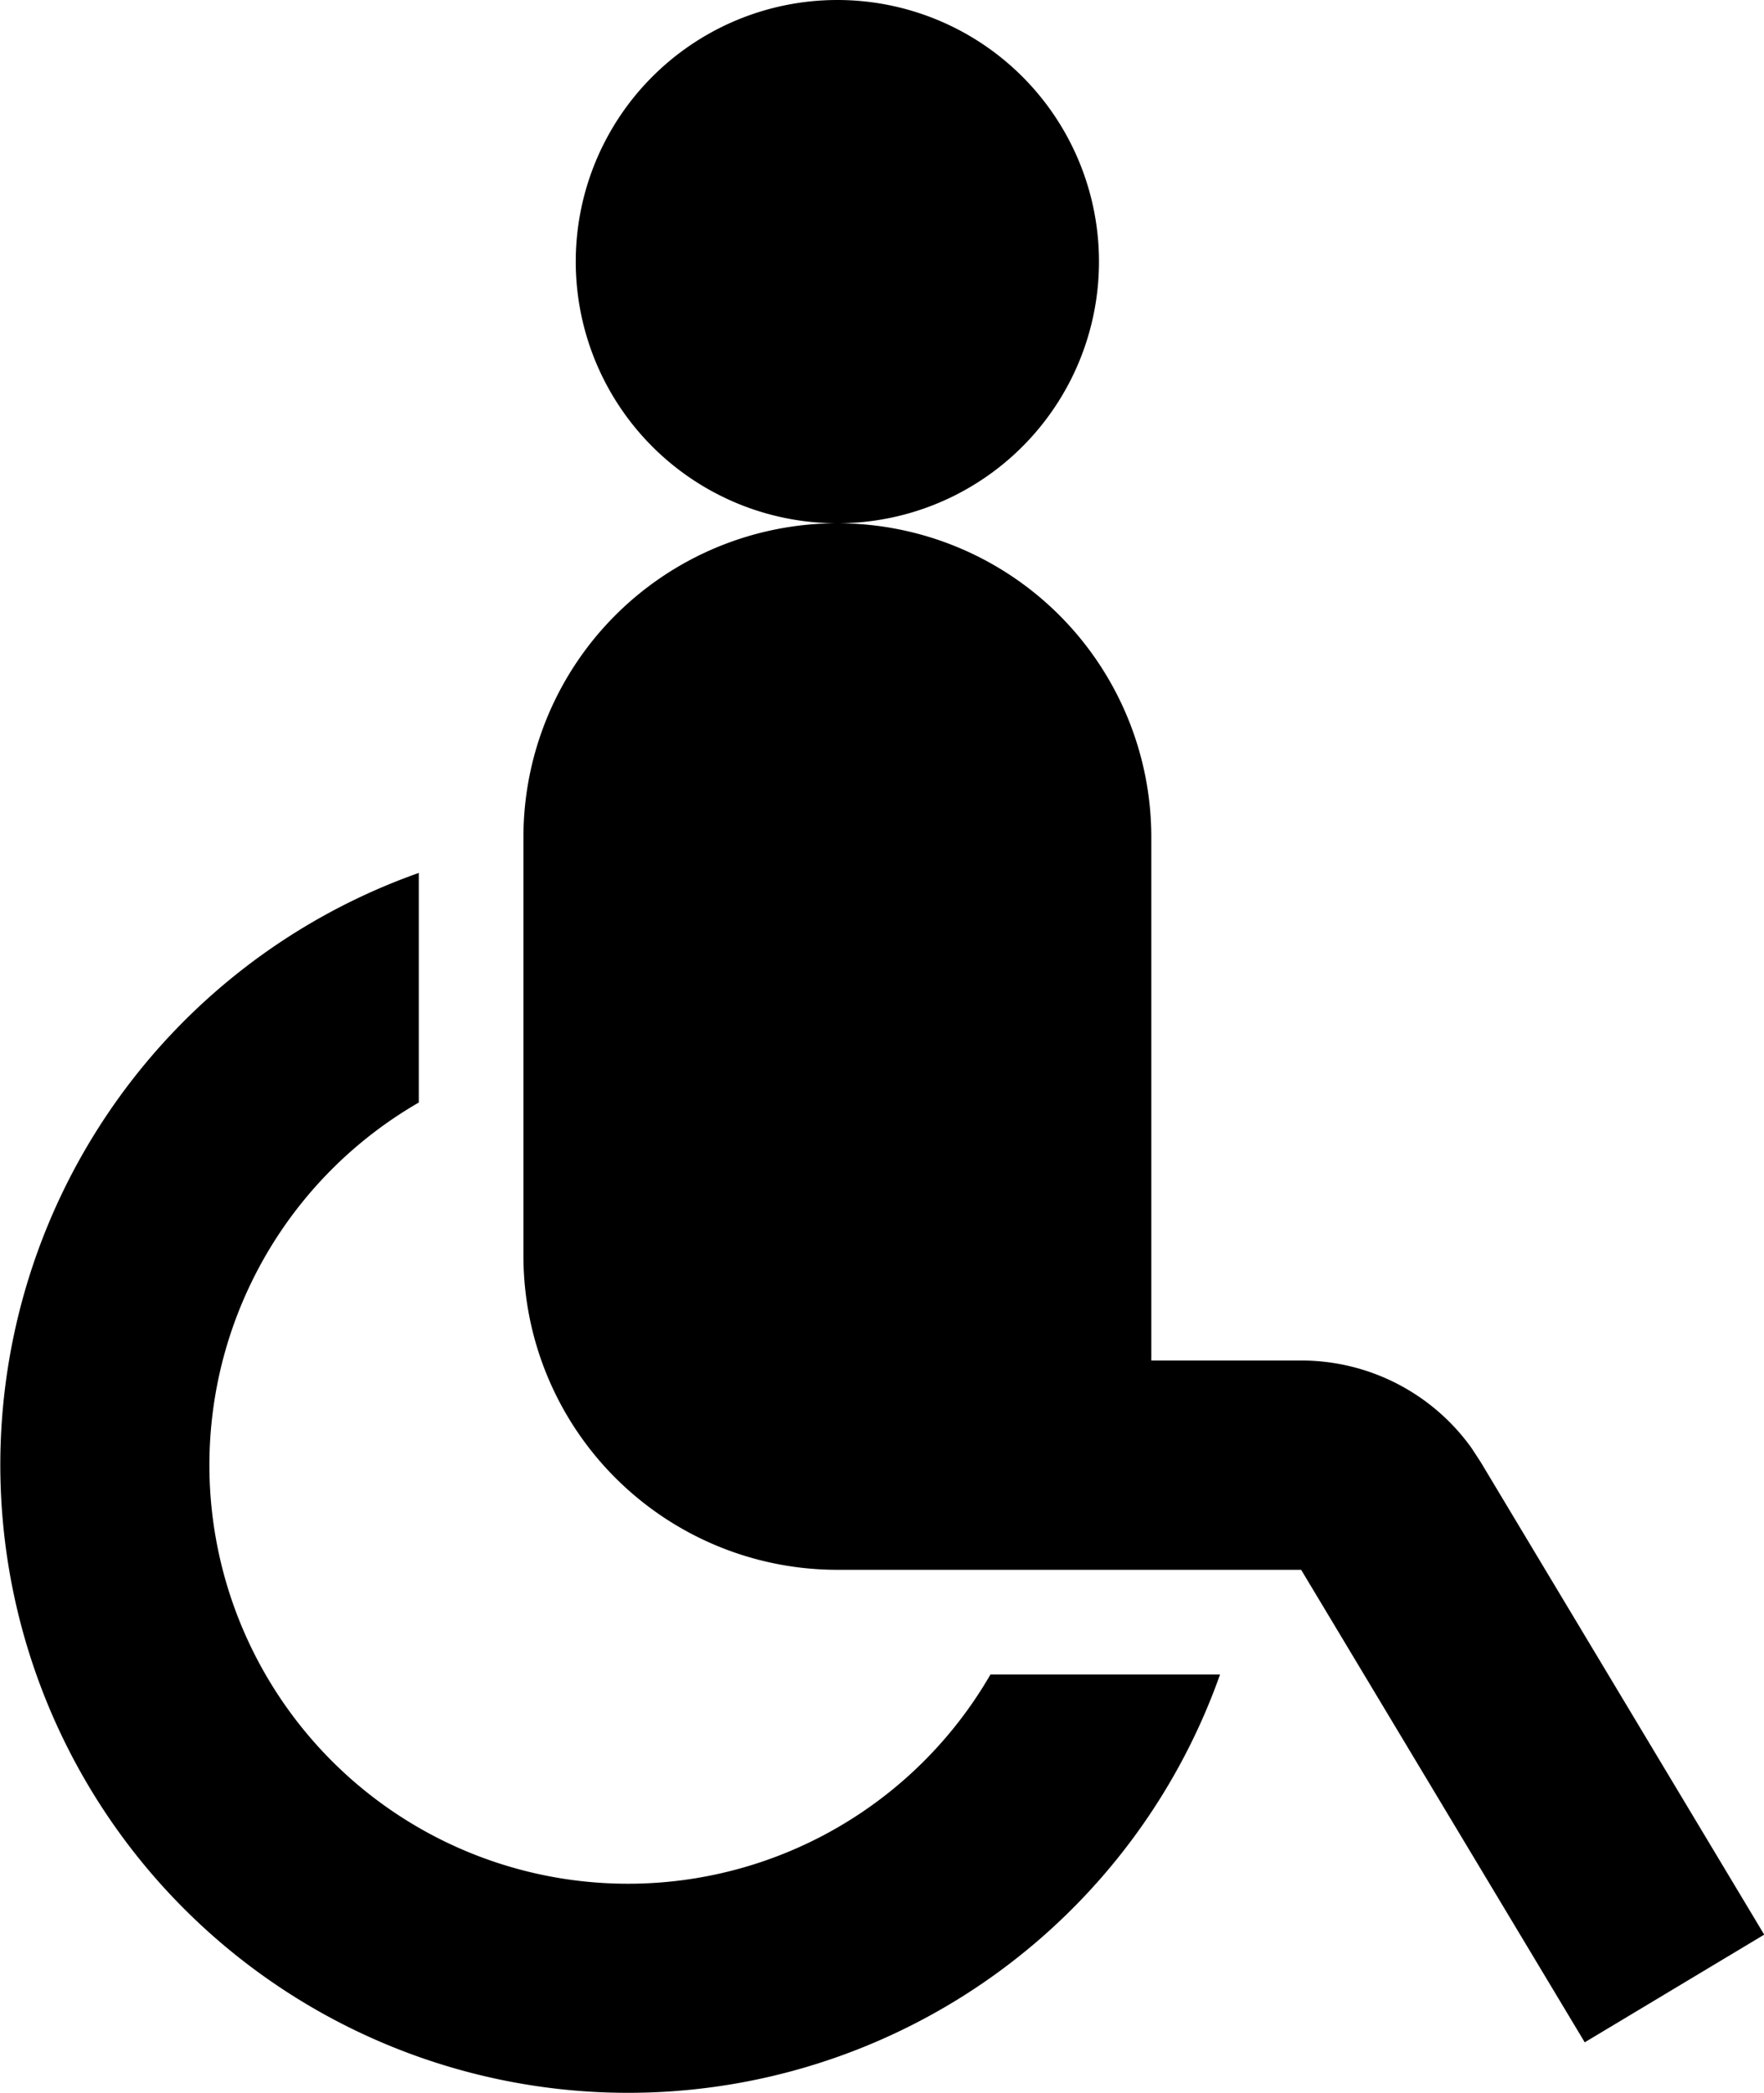
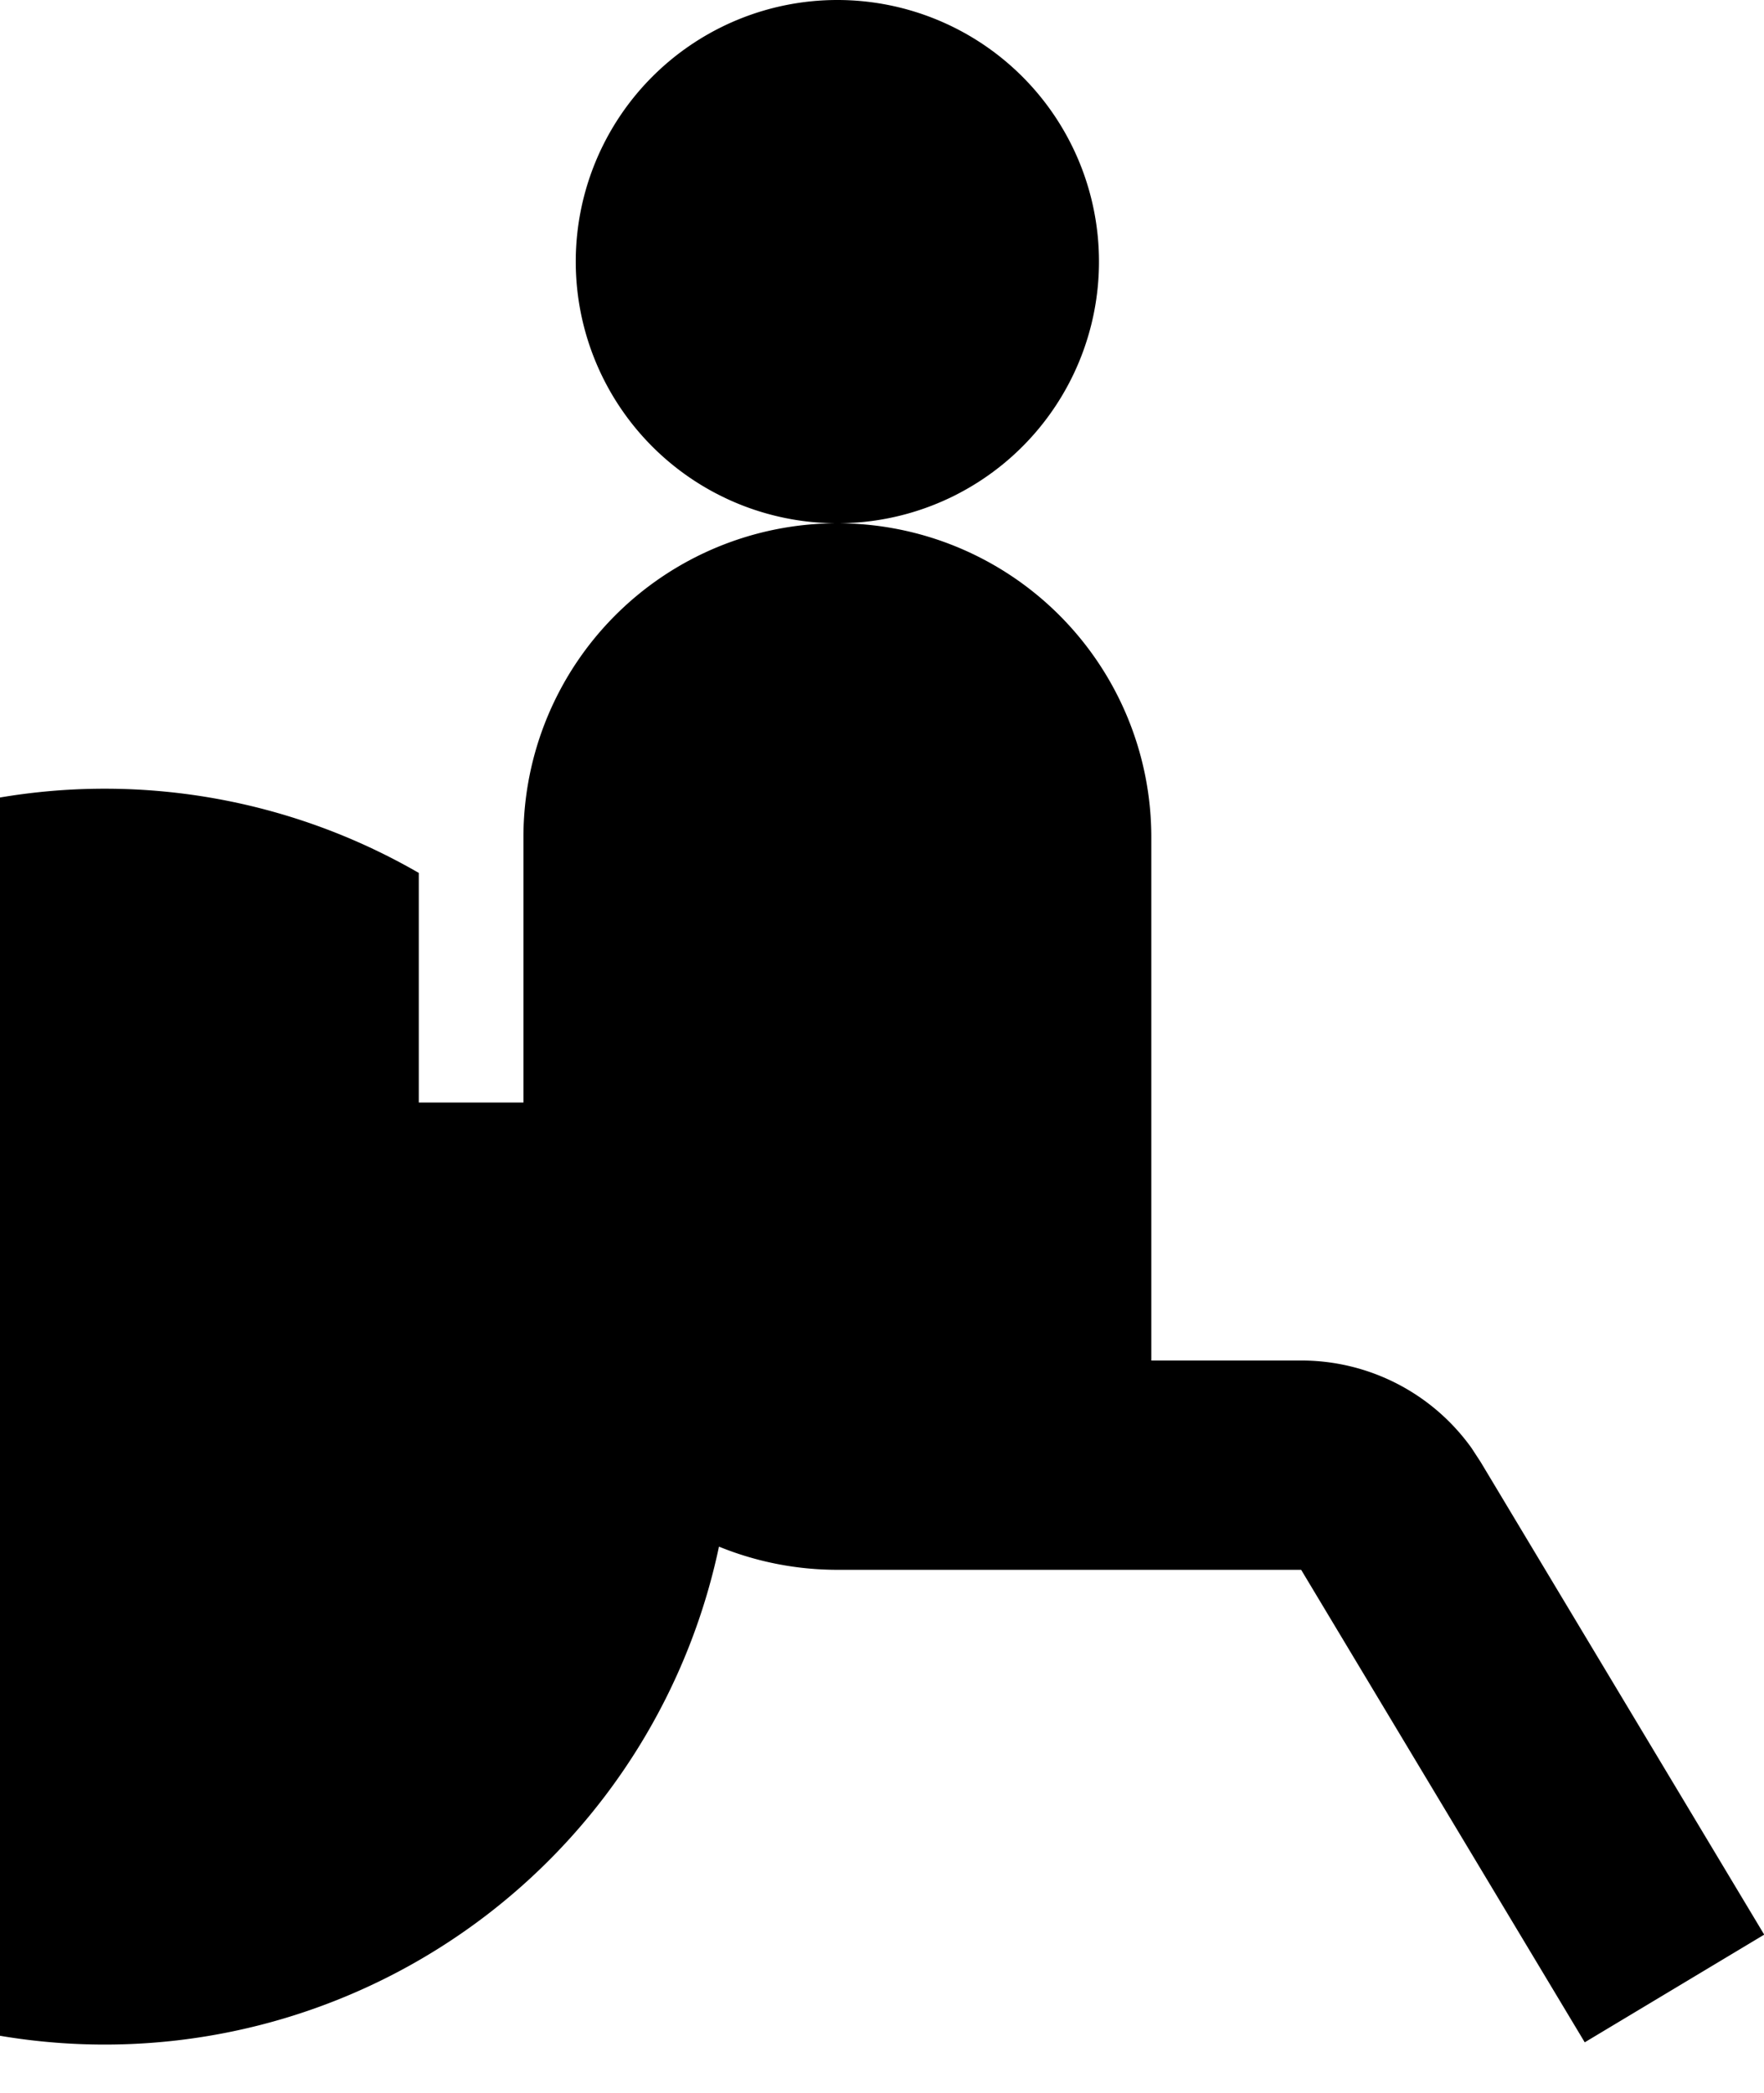
<svg xmlns="http://www.w3.org/2000/svg" width="16.857" height="20" viewBox="0 0 16.857 20">
-   <path id="wheelchair-fill" d="M8,10.341v2.194A4,4,0,1,0,13.463,18h2.194A6,6,0,1,1,8,10.341ZM12,17a3,3,0,0,1-3-3V10a3,3,0,1,1,6,0v5h1.434a2,2,0,0,1,1.626.836l.088.135,2.709,4.515-1.715,1.029L16.432,17ZM12,2A2.5,2.5,0,1,1,9.5,4.5,2.5,2.5,0,0,1,12,2Z" transform="translate(-3.998 -2)" />
+   <path id="wheelchair-fill" d="M8,10.341v2.194h2.194A6,6,0,1,1,8,10.341ZM12,17a3,3,0,0,1-3-3V10a3,3,0,1,1,6,0v5h1.434a2,2,0,0,1,1.626.836l.088.135,2.709,4.515-1.715,1.029L16.432,17ZM12,2A2.5,2.5,0,1,1,9.5,4.5,2.5,2.5,0,0,1,12,2Z" transform="translate(-3.998 -2)" />
</svg>